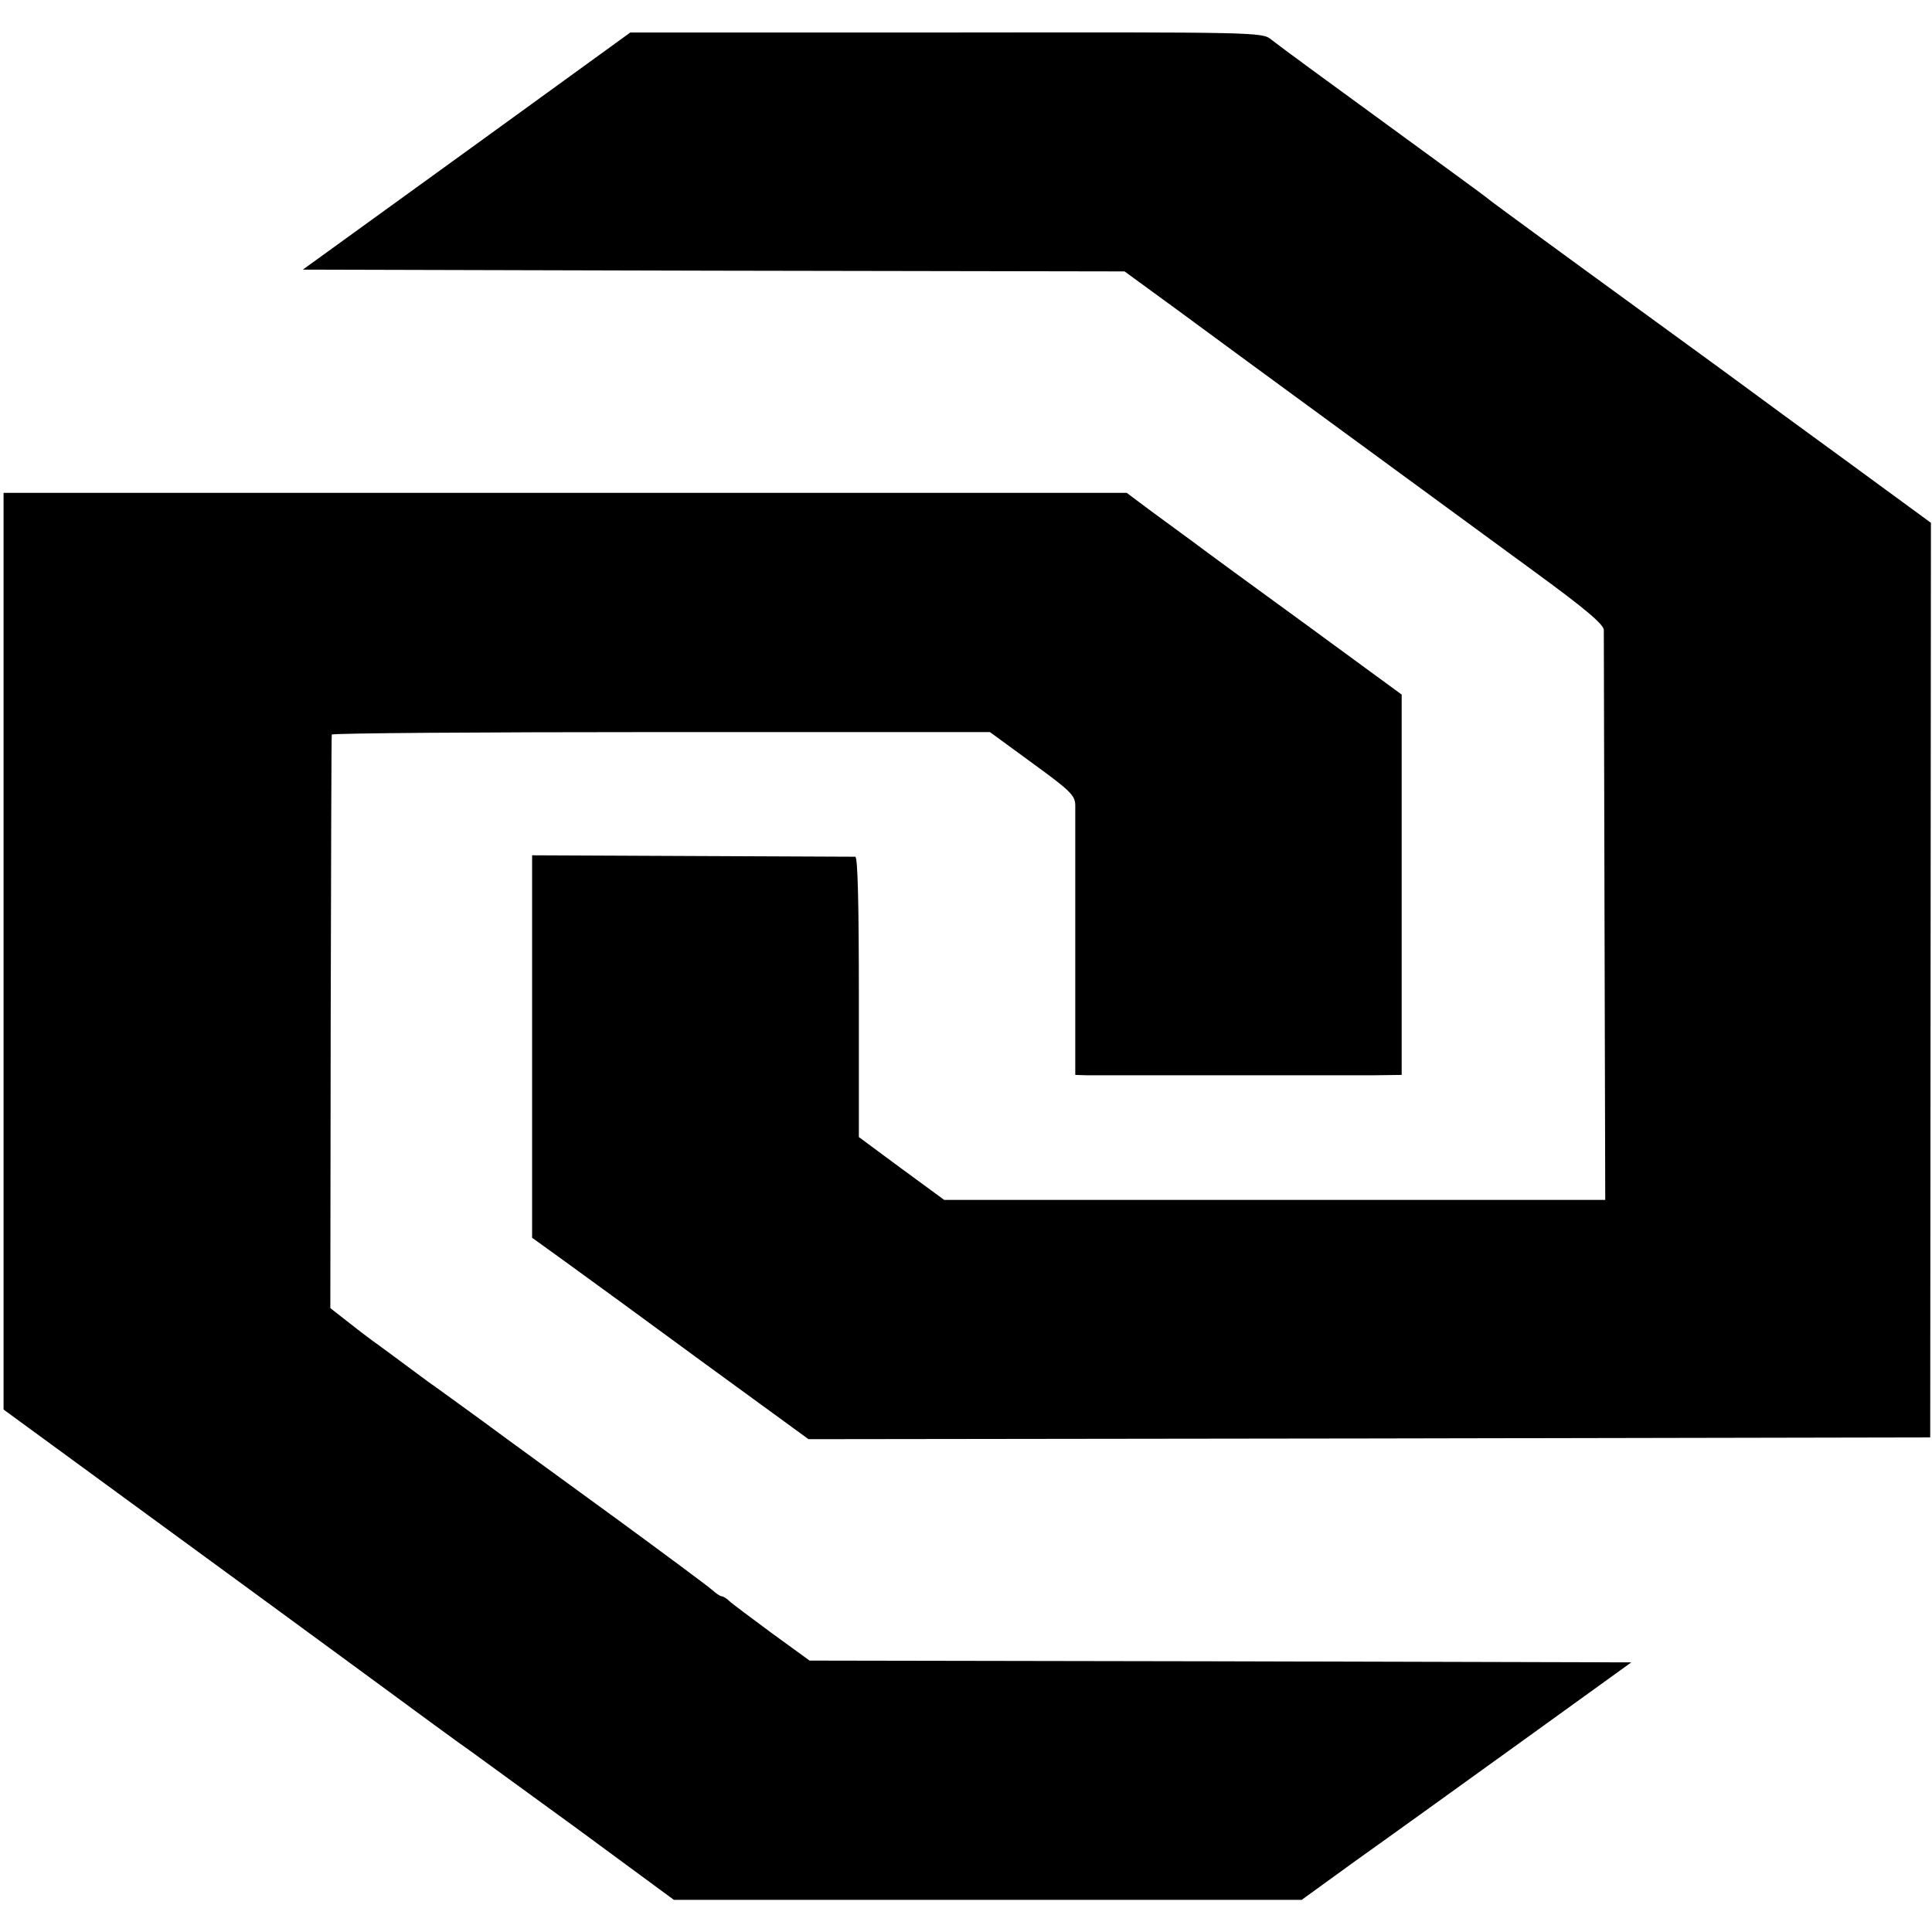
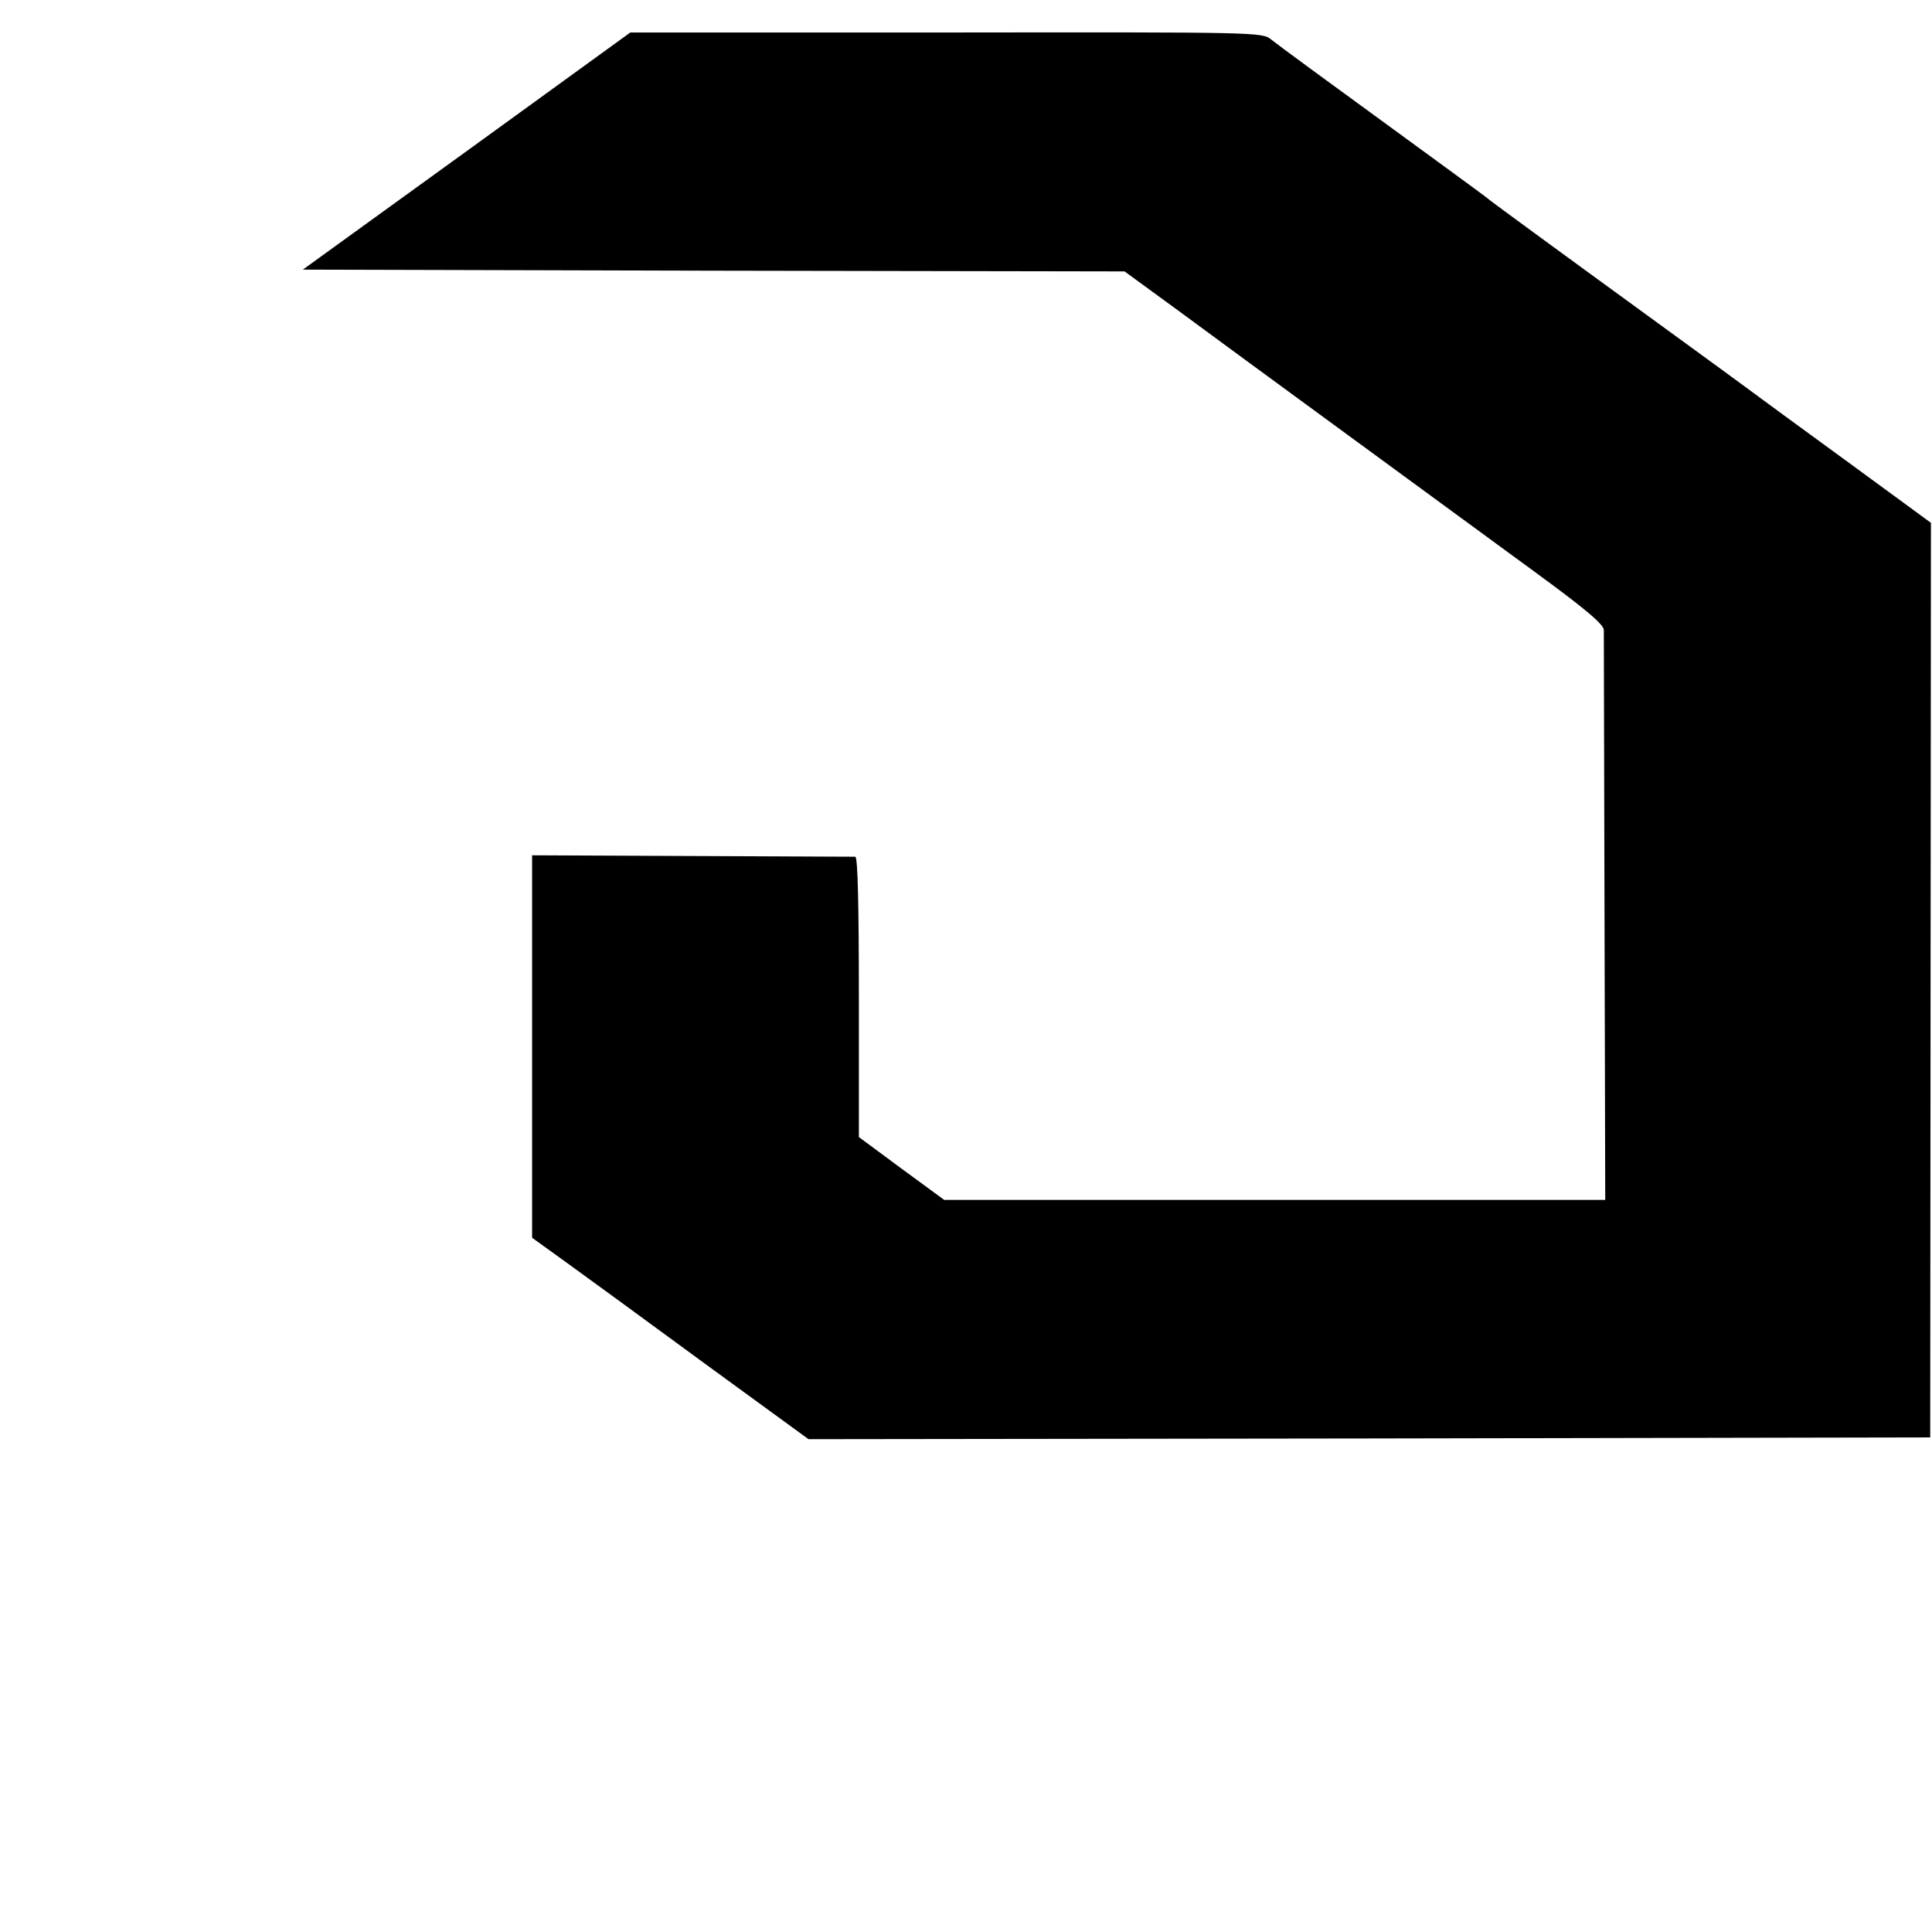
<svg xmlns="http://www.w3.org/2000/svg" version="1.0" width="541pt" height="541pt" viewBox="0 0 541 541" preserveAspectRatio="xMidYMid meet">
  <g transform="translate(0,541) scale(0.1,-0.1)" fill="#000000" stroke="none">
    <path d="M1307 4987 l-459 -332 1151 -3 1150 -2 148 -108 c81 -60 294 -216 473 -347 179 -131 414 -303 523 -383 148 -108 197 -150 198 -166 0 -11 1 -375 2 -809 l2 -787 -926 0 -925 0 -120 88 -119 88 0 392 c0 256 -3 392 -10 393 -5 0 -211 1 -458 2 l-447 2 0 -535 0 -536 93 -67 c50 -36 224 -163 386 -282 l295 -215 1570 2 1571 3 1 1281 1 1280 -239 175 c-132 96 -249 182 -261 191 -12 9 -132 97 -267 195 -308 224 -452 330 -465 340 -5 5 -73 55 -150 111 -317 231 -441 322 -465 341 -25 21 -35 21 -910 20 l-885 0 -458 -332z" />
-     <path d="M10 2747 l0 -1284 361 -264 c199 -145 485 -355 638 -467 152 -112 290 -213 308 -225 17 -12 152 -111 301 -219 l269 -198 879 0 879 0 156 113 c86 61 294 211 462 332 l305 220 -1150 3 -1151 2 -106 77 c-58 43 -112 83 -119 90 -7 7 -17 13 -21 13 -4 0 -16 8 -27 18 -10 9 -131 99 -269 200 -137 100 -304 221 -370 270 -66 48 -136 99 -155 112 -19 14 -55 41 -81 60 -26 19 -59 44 -75 55 -15 11 -48 36 -73 56 l-46 36 1 799 c1 439 2 802 3 807 0 4 415 7 922 7 l921 0 119 -87 c106 -77 119 -90 120 -117 0 -17 0 -194 0 -393 l0 -363 32 -1 c44 0 703 0 802 0 l80 1 0 533 0 532 -265 194 c-146 106 -292 213 -325 238 -33 24 -87 64 -120 88 l-60 45 -1572 0 -1573 0 0 -1283z" />
  </g>
</svg>